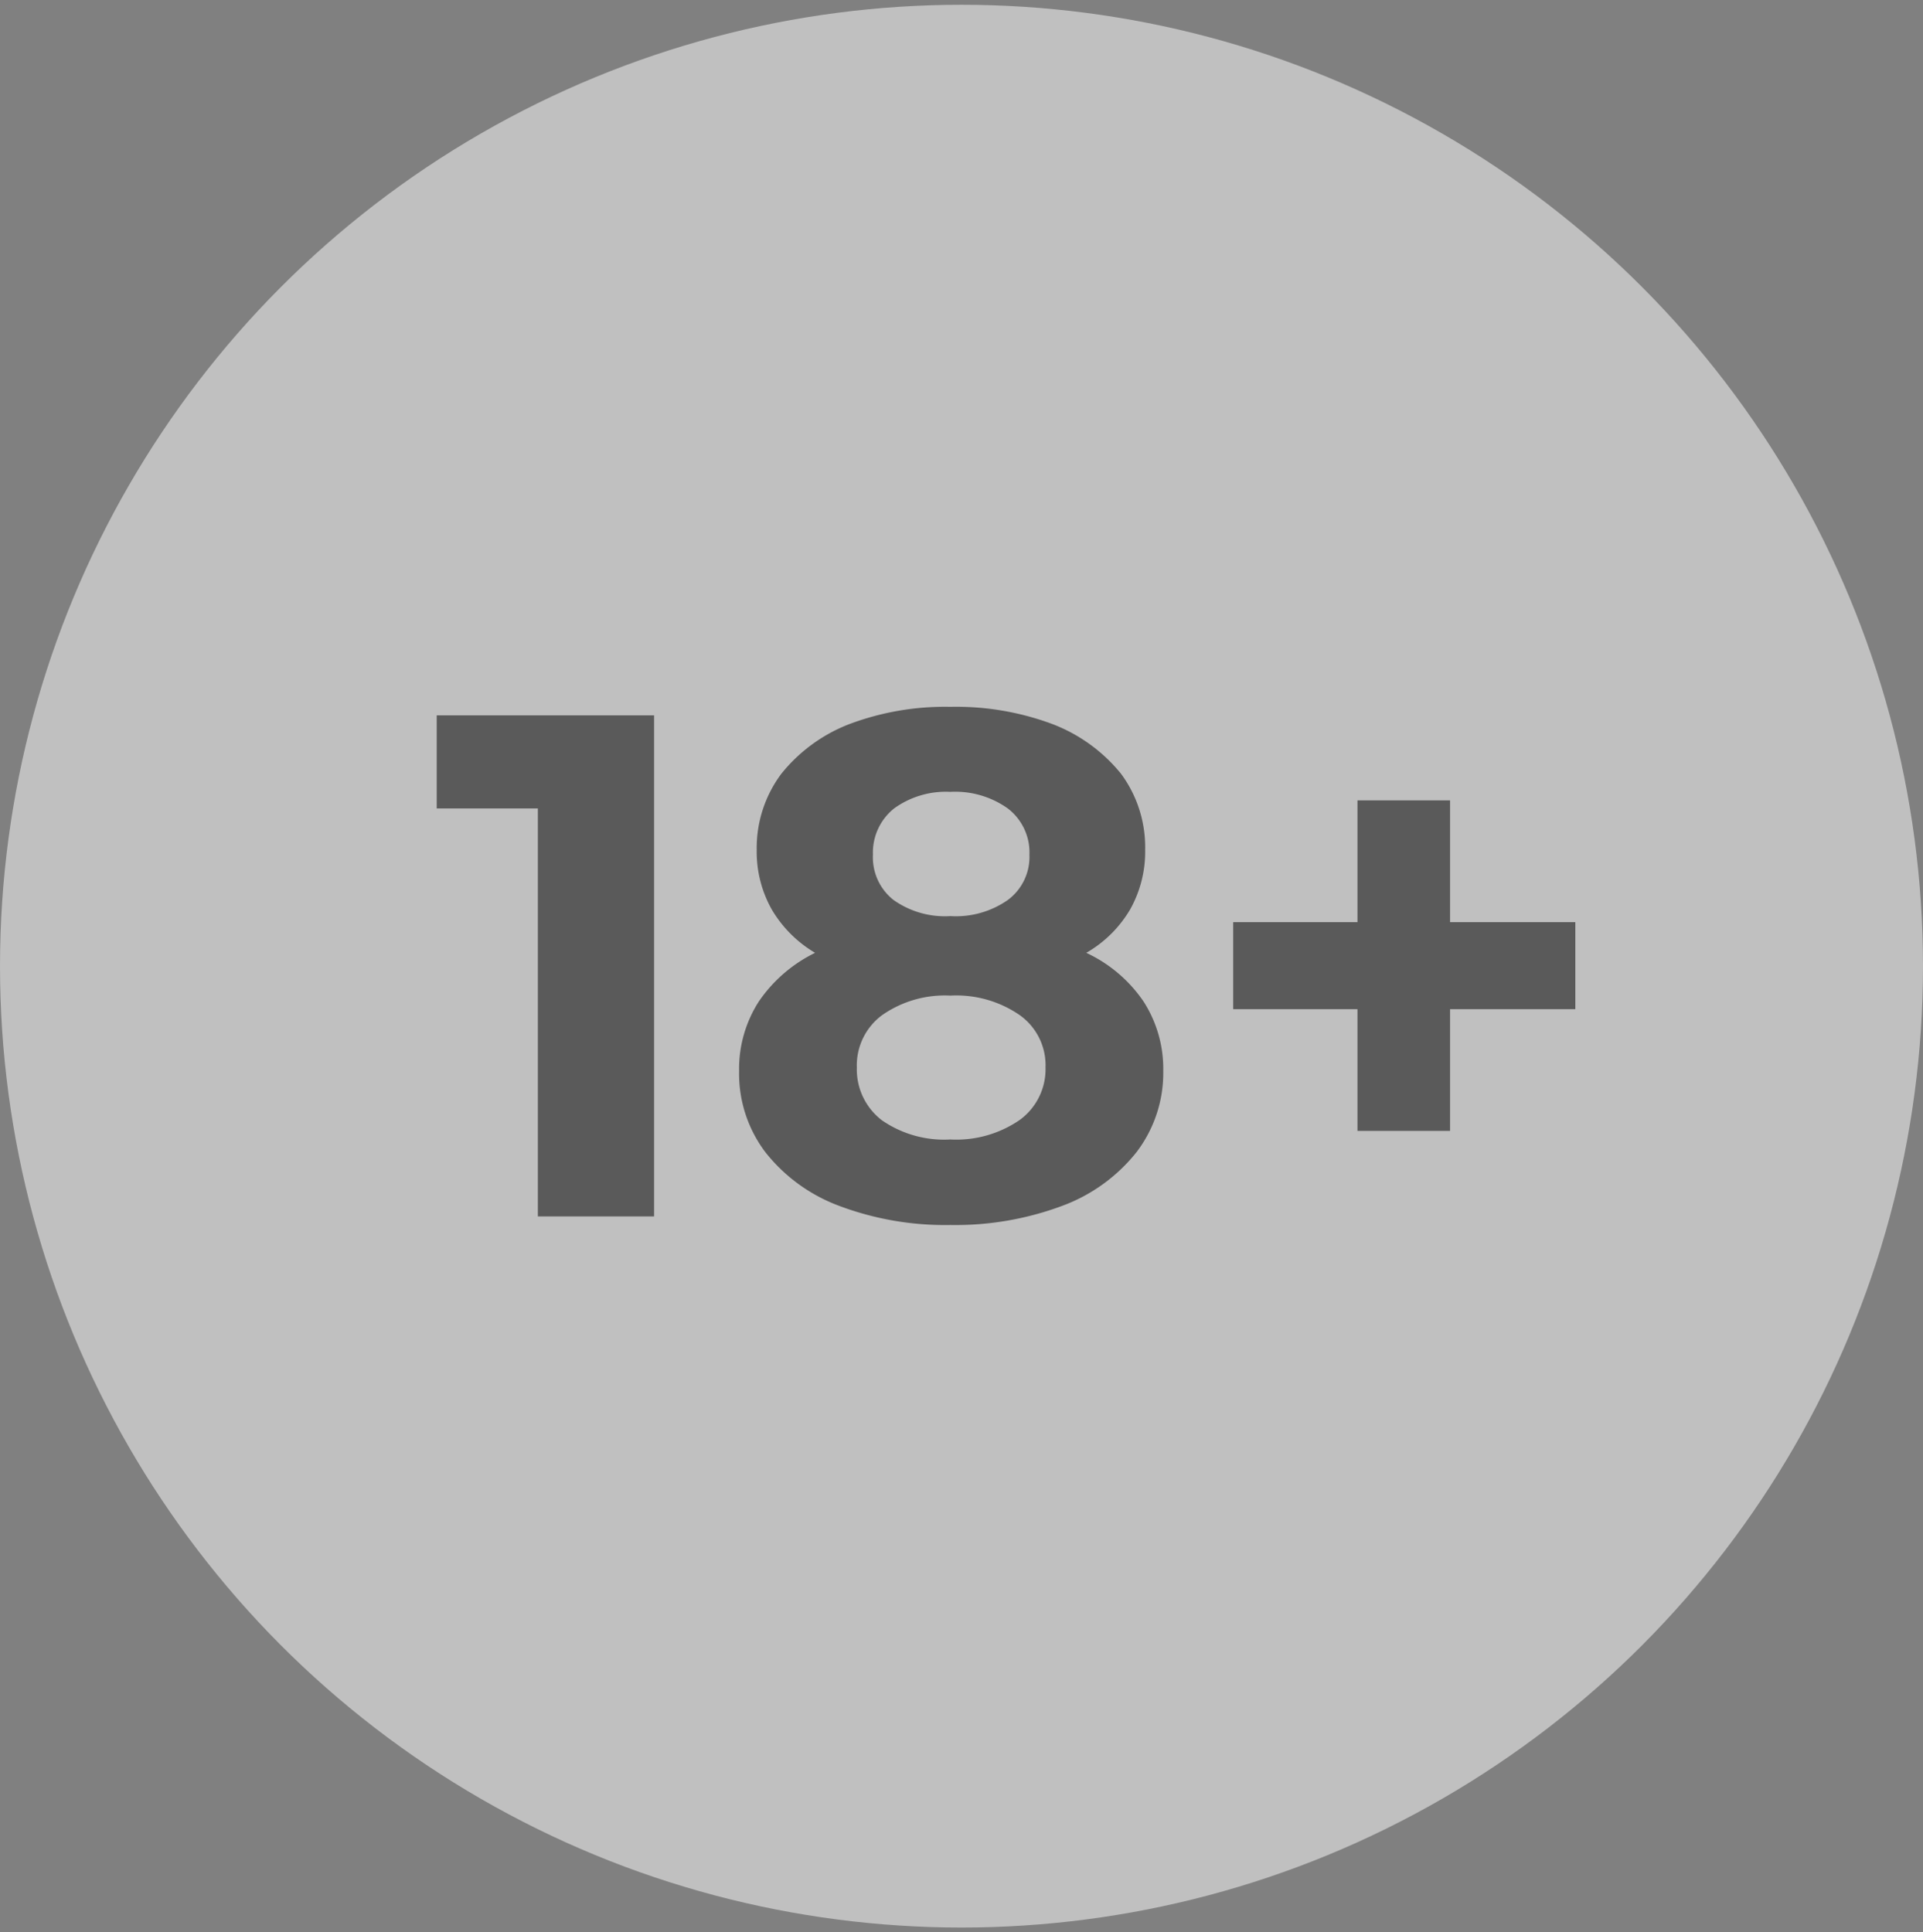
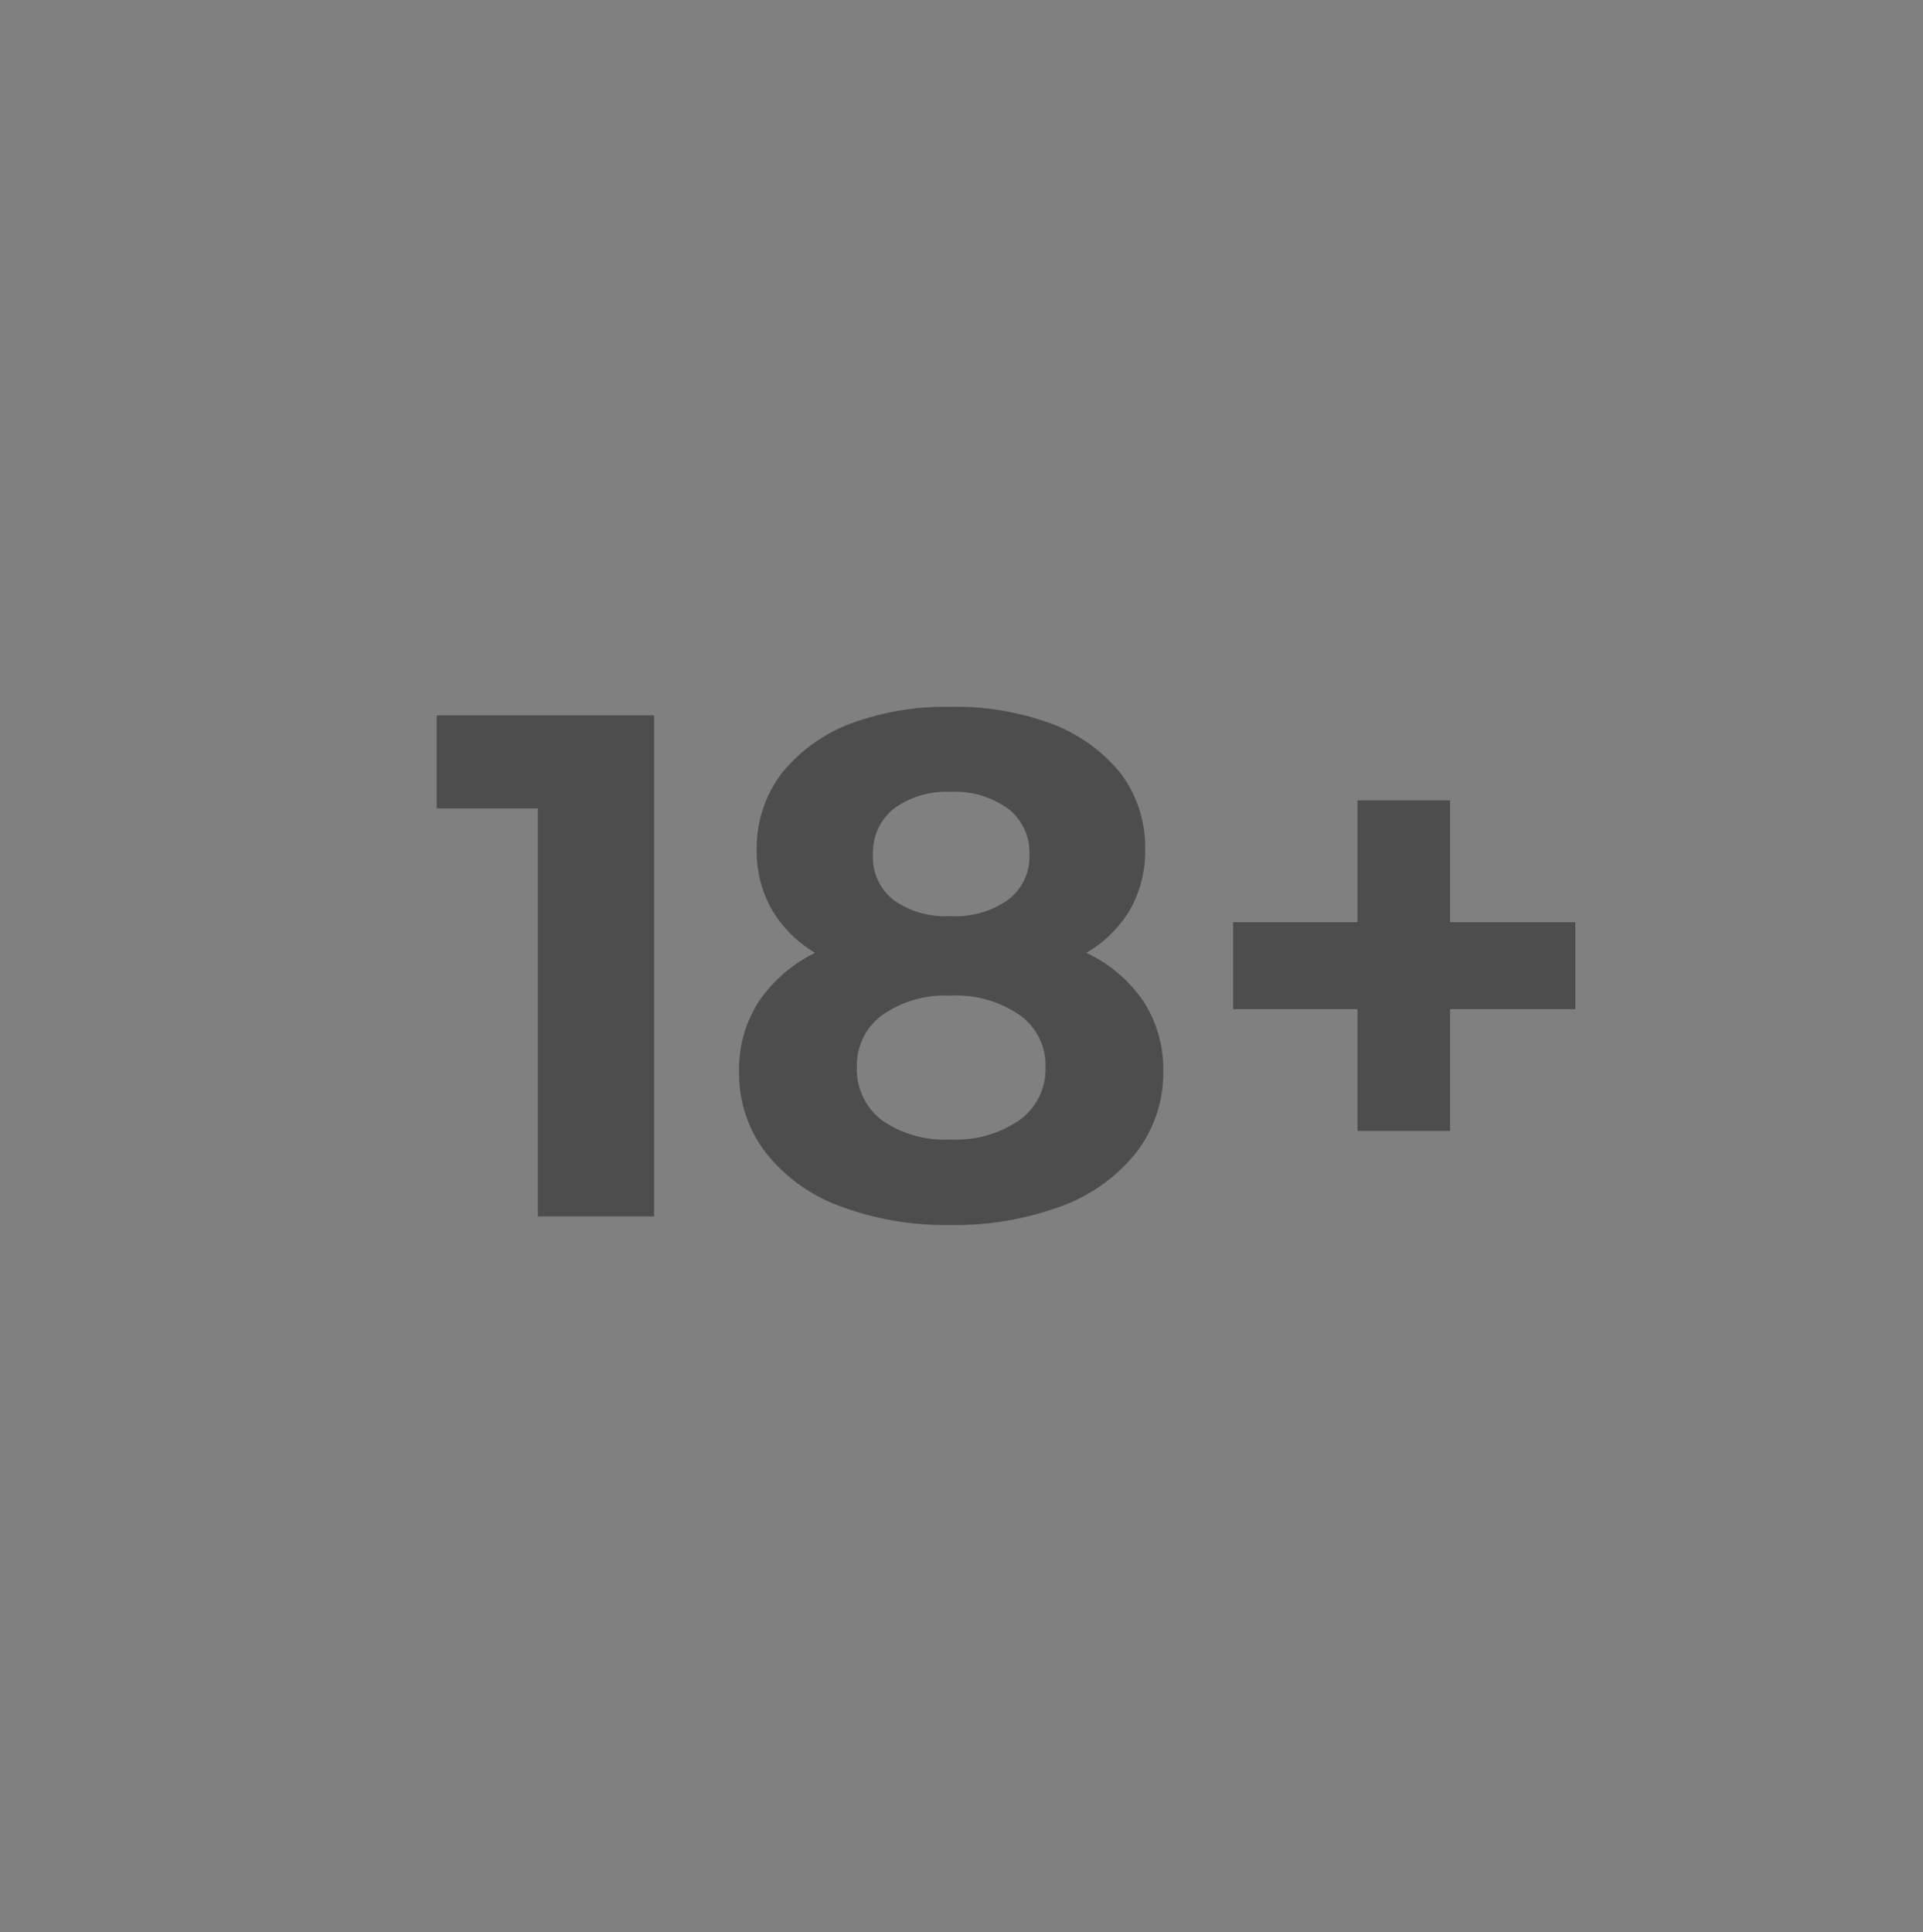
<svg xmlns="http://www.w3.org/2000/svg" width="38.22" height="38.41">
  <rect width="100%" height="100%" fill="#808080" stroke="none" />
  <g opacity=".5">
-     <circle id="Ellipse_5_copy_3" data-name="Ellipse 5 copy 3" cx="19.11" cy="19.205" r="19.11" fill="#fff" />
    <path id="_18_" data-name="18+" d="M1625.68 7417.22v1.85h2.01v8.11h2.31v-9.96h-4.32zm12.91 4.72a2.392 2.392 0 0 0 .87-.86 2.338 2.338 0 0 0 .3-1.19 2.453 2.453 0 0 0-.48-1.51 3.243 3.243 0 0 0-1.37-.99 5.483 5.483 0 0 0-2.02-.34 5.411 5.411 0 0 0-2 .34 3.209 3.209 0 0 0-1.36.99 2.46 2.46 0 0 0-.49 1.51 2.338 2.338 0 0 0 .3 1.19 2.442 2.442 0 0 0 .86.86 2.888 2.888 0 0 0-1.12.97 2.475 2.475 0 0 0-.39 1.38 2.587 2.587 0 0 0 .52 1.61 3.351 3.351 0 0 0 1.47 1.07 5.98 5.98 0 0 0 2.21.38 6.072 6.072 0 0 0 2.22-.38 3.383 3.383 0 0 0 1.48-1.07 2.6 2.6 0 0 0 .53-1.61 2.475 2.475 0 0 0-.39-1.38 2.814 2.814 0 0 0-1.14-.97zm-2.7-3.2a1.8 1.8 0 0 1 1.14.33 1.1 1.1 0 0 1 .43.92 1.065 1.065 0 0 1-.43.9 1.8 1.8 0 0 1-1.14.32 1.766 1.766 0 0 1-1.13-.32 1.075 1.075 0 0 1-.41-.9 1.121 1.121 0 0 1 .42-.92 1.757 1.757 0 0 1 1.12-.33zm0 6.91a2.174 2.174 0 0 1-1.36-.38 1.271 1.271 0 0 1-.5-1.05 1.24 1.24 0 0 1 .5-1.04 2.176 2.176 0 0 1 1.36-.39 2.218 2.218 0 0 1 1.38.39 1.223 1.223 0 0 1 .51 1.04 1.248 1.248 0 0 1-.51 1.04 2.218 2.218 0 0 1-1.38.39zm12.42-4.32h-2.49v-2.42h-1.84v2.42h-2.47v1.73h2.47v2.42h1.84v-2.42h2.49v-1.73z" transform="translate(-1617 -7403)" fill-rule="evenodd" opacity=".8" />
  </g>
</svg>